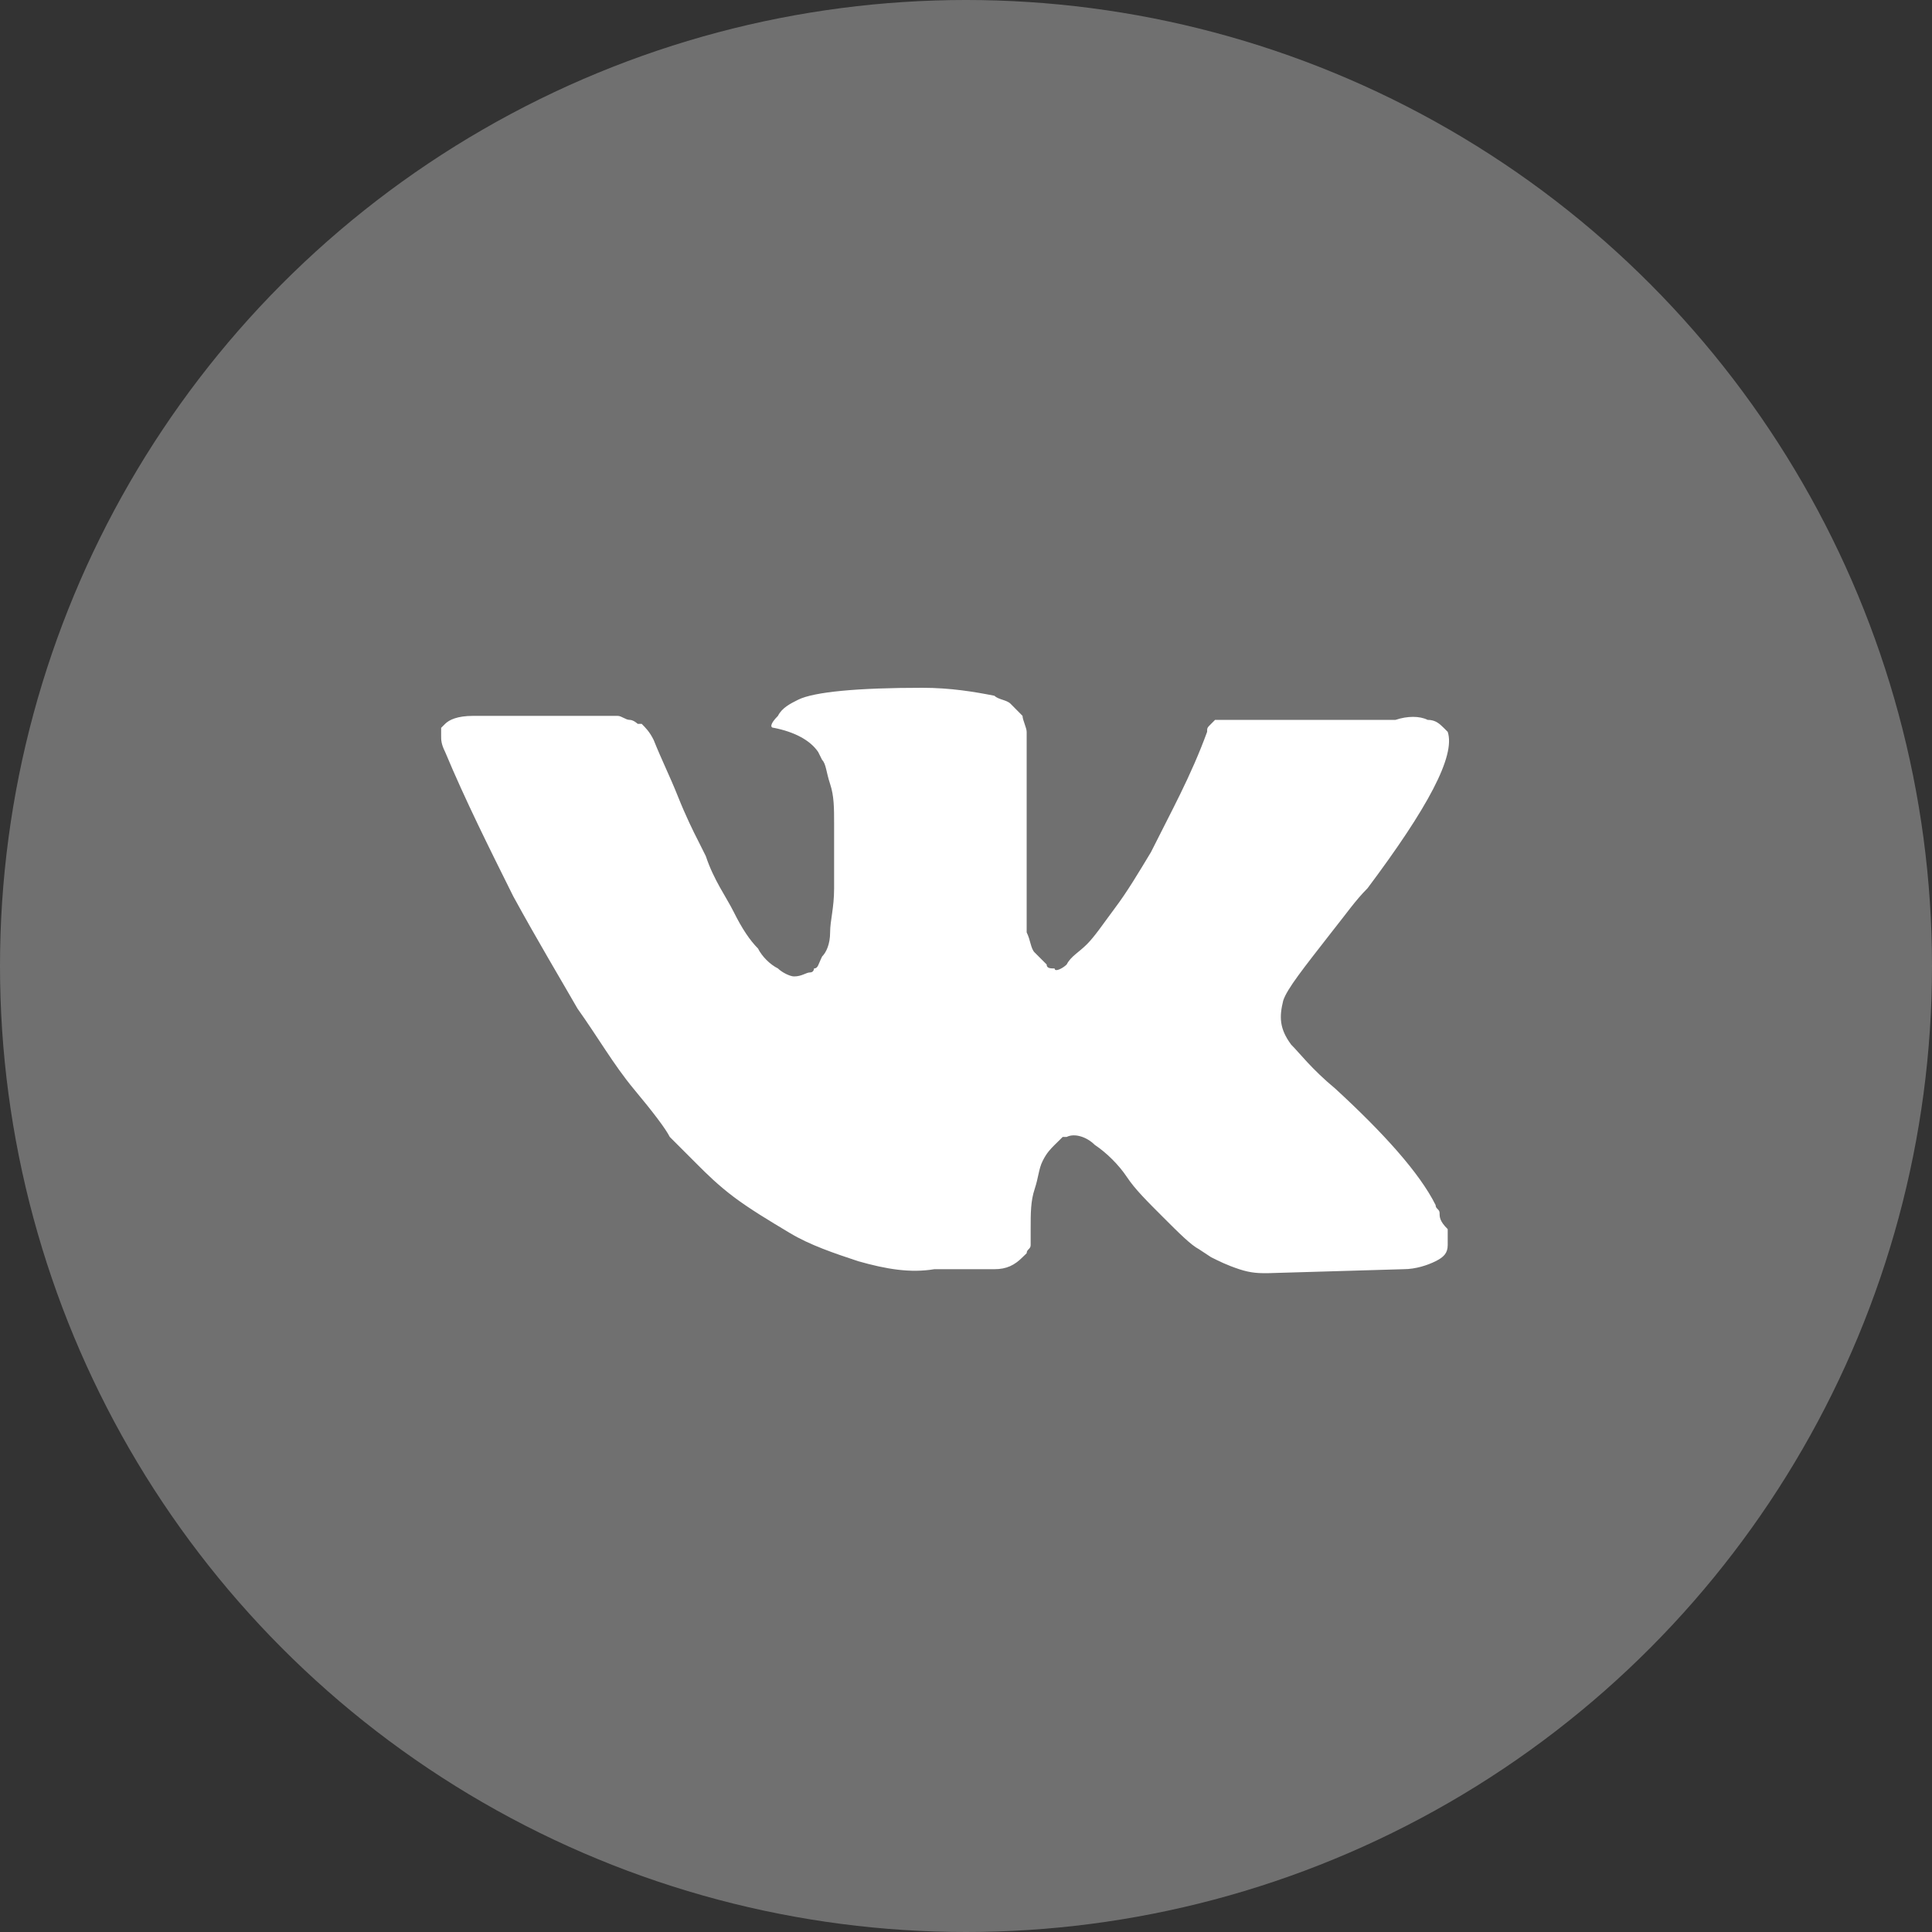
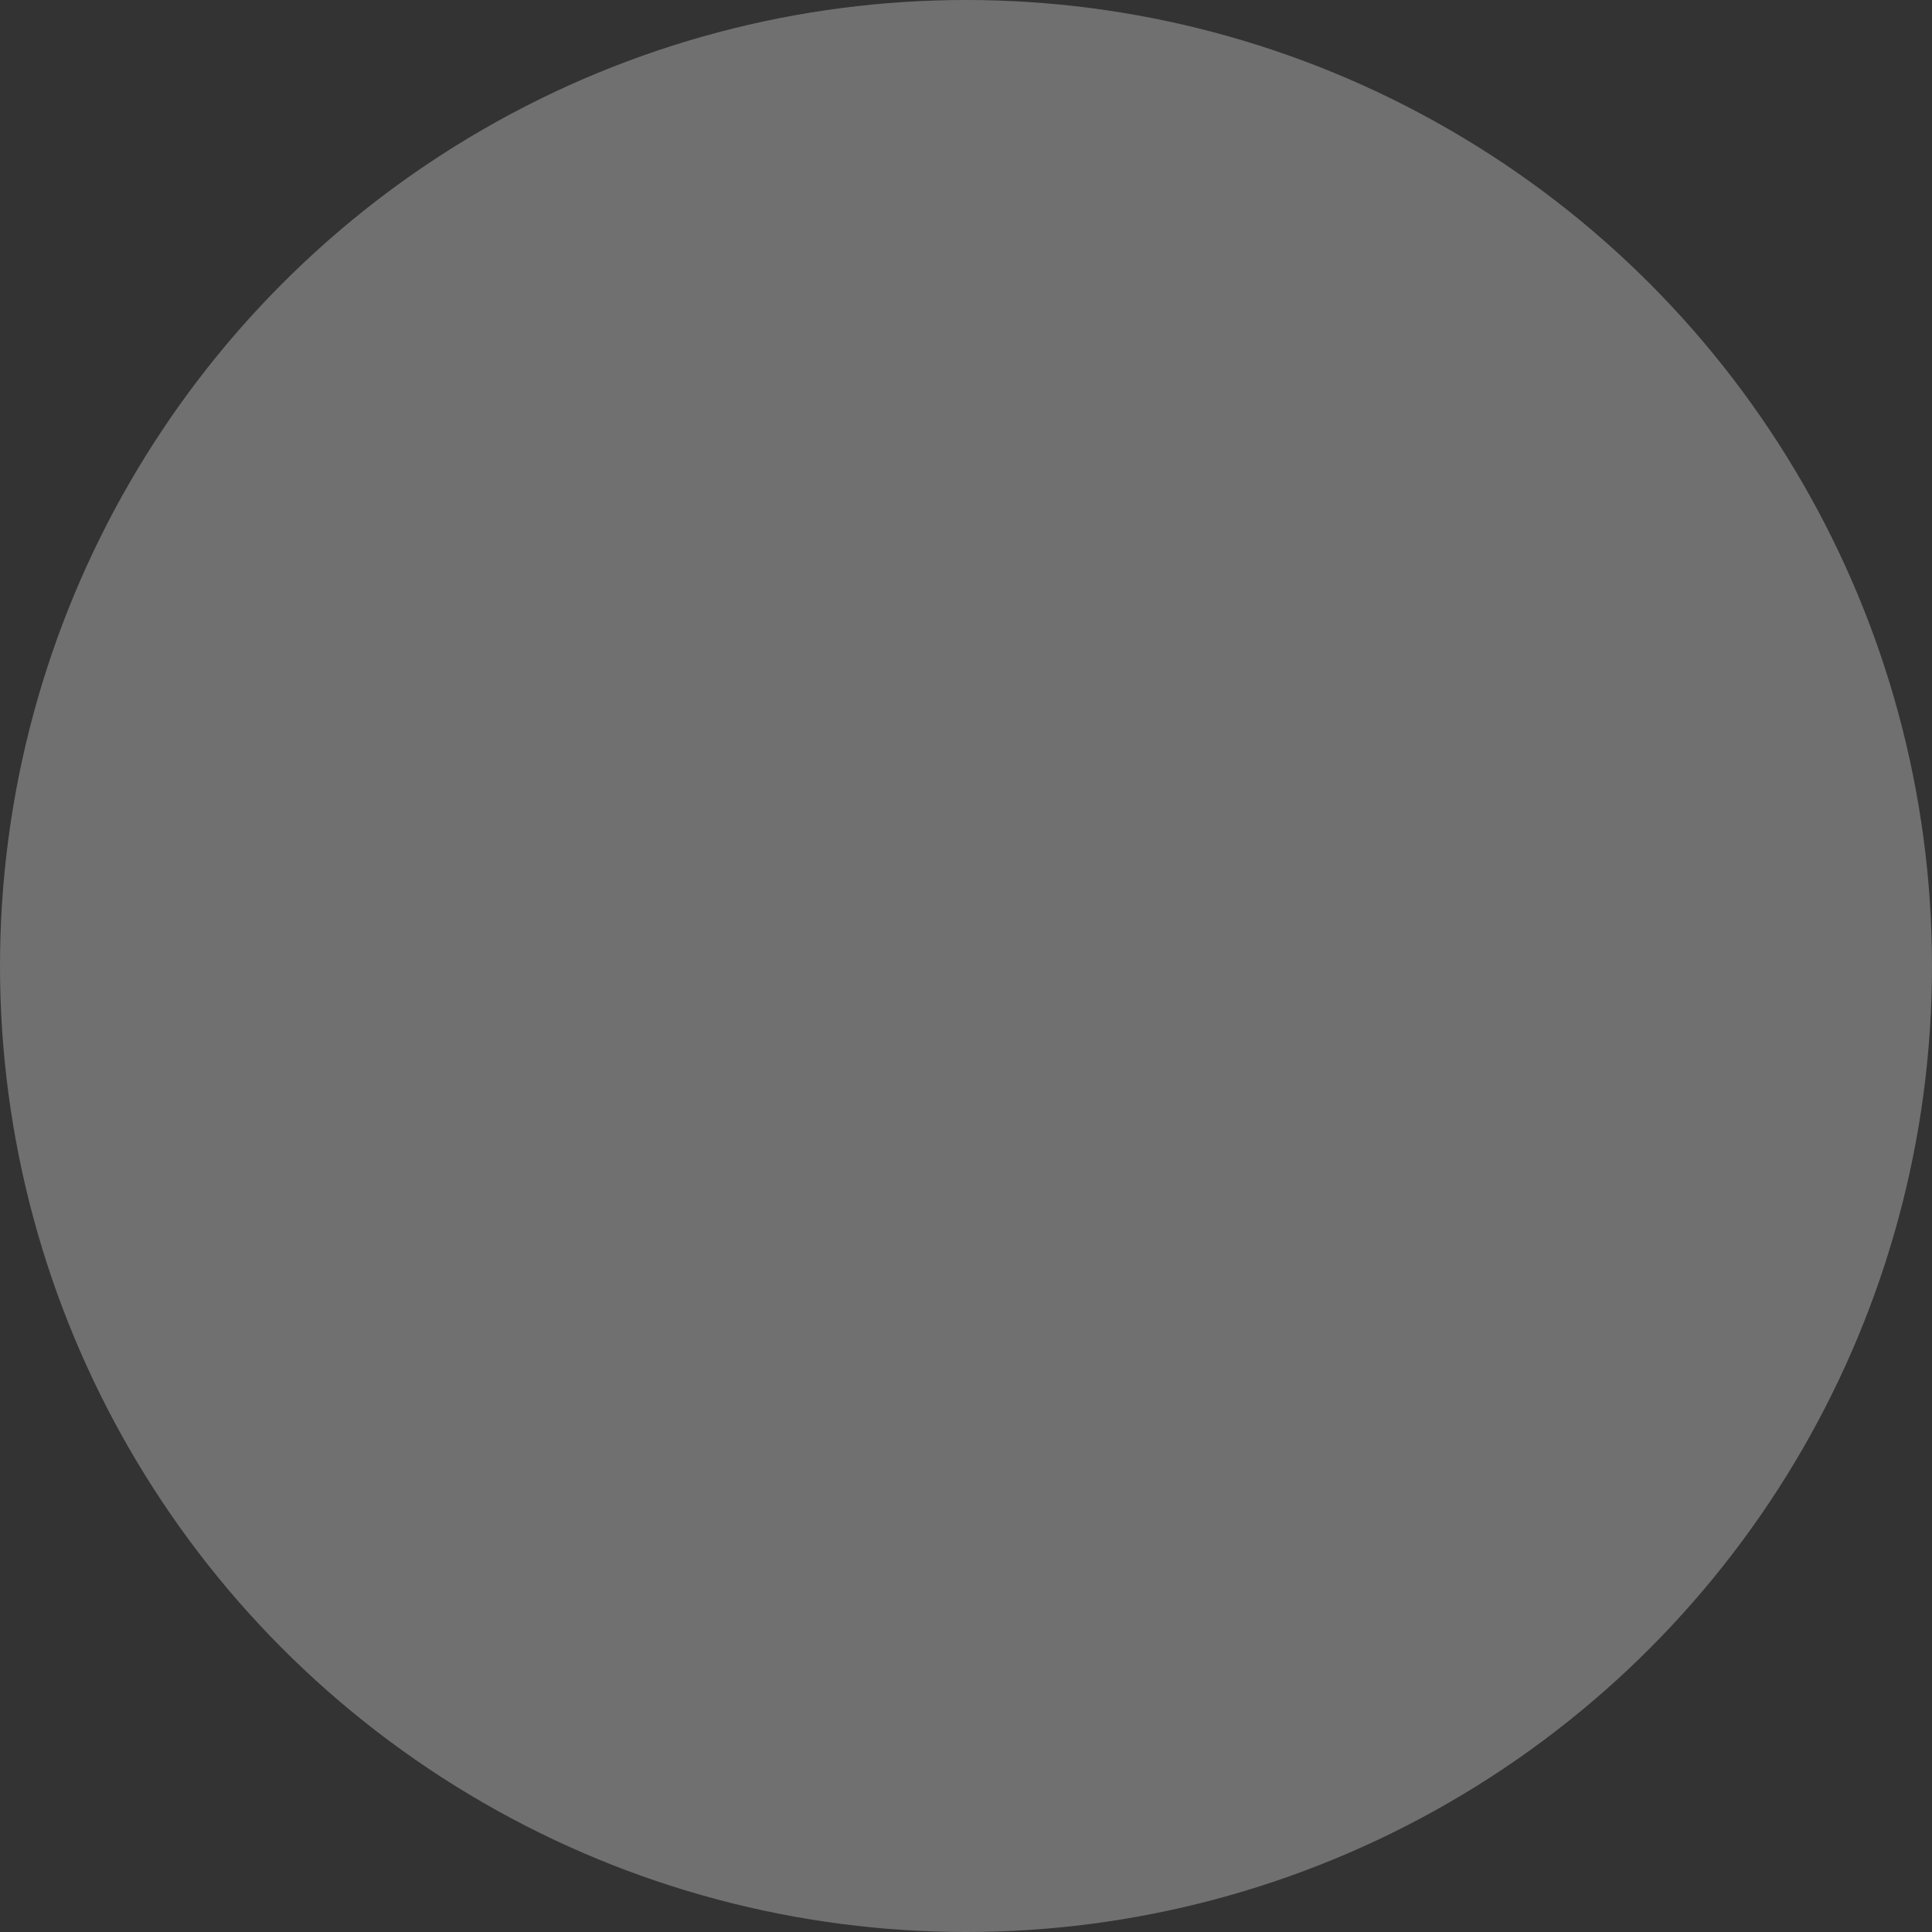
<svg xmlns="http://www.w3.org/2000/svg" width="15" height="15" viewBox="0 0 15 15" fill="none">
  <rect x="0" y="0" width="15" height="15" fill="#333333" stroke="none" />
  <circle cx="7.5" cy="7.5" r="7.5" fill="#707070" />
-   <path d="M11.177 9.418C11.177 9.387 11.146 9.387 11.146 9.356C11.022 9.107 10.741 8.796 10.368 8.453C10.181 8.298 10.088 8.173 10.025 8.111C9.932 7.986 9.932 7.893 9.963 7.768C9.994 7.675 10.119 7.519 10.337 7.239C10.461 7.083 10.524 6.99 10.617 6.897C11.084 6.274 11.302 5.869 11.24 5.682L11.209 5.651C11.177 5.62 11.146 5.589 11.084 5.589C11.022 5.558 10.928 5.558 10.835 5.589H9.652C9.621 5.589 9.621 5.589 9.558 5.589C9.527 5.589 9.496 5.589 9.496 5.589H9.465H9.434L9.403 5.62C9.372 5.651 9.372 5.651 9.372 5.682C9.247 6.025 9.091 6.305 8.936 6.616C8.842 6.772 8.749 6.928 8.655 7.052C8.562 7.177 8.5 7.27 8.438 7.332C8.375 7.395 8.313 7.426 8.282 7.488C8.251 7.519 8.188 7.55 8.188 7.519C8.157 7.519 8.126 7.519 8.126 7.488C8.095 7.457 8.064 7.426 8.033 7.395C8.002 7.364 8.002 7.301 7.971 7.239C7.971 7.177 7.971 7.114 7.971 7.083C7.971 7.052 7.971 6.959 7.971 6.897C7.971 6.803 7.971 6.741 7.971 6.71C7.971 6.616 7.971 6.492 7.971 6.367C7.971 6.243 7.971 6.149 7.971 6.087C7.971 6.025 7.971 5.931 7.971 5.869C7.971 5.776 7.971 5.713 7.971 5.682C7.971 5.651 7.939 5.589 7.939 5.558C7.908 5.527 7.877 5.496 7.846 5.464C7.815 5.433 7.753 5.433 7.721 5.402C7.566 5.371 7.379 5.34 7.161 5.34C6.663 5.34 6.32 5.371 6.196 5.433C6.134 5.464 6.071 5.496 6.04 5.558C5.978 5.62 5.978 5.651 6.009 5.651C6.165 5.682 6.289 5.745 6.352 5.838L6.383 5.9C6.414 5.931 6.414 5.994 6.445 6.087C6.476 6.18 6.476 6.274 6.476 6.398C6.476 6.585 6.476 6.772 6.476 6.897C6.476 7.052 6.445 7.146 6.445 7.239C6.445 7.332 6.414 7.395 6.383 7.426C6.352 7.488 6.352 7.519 6.32 7.519C6.32 7.519 6.32 7.55 6.289 7.55C6.258 7.55 6.227 7.581 6.165 7.581C6.134 7.581 6.071 7.55 6.04 7.519C5.978 7.488 5.916 7.426 5.885 7.364C5.822 7.301 5.76 7.208 5.698 7.083C5.636 6.959 5.542 6.834 5.48 6.647L5.418 6.523C5.386 6.461 5.324 6.336 5.262 6.18C5.2 6.025 5.137 5.9 5.075 5.745C5.044 5.682 5.013 5.651 4.982 5.62H4.951C4.951 5.62 4.919 5.589 4.888 5.589C4.857 5.589 4.826 5.558 4.795 5.558H3.674C3.55 5.558 3.487 5.589 3.456 5.62L3.425 5.651C3.425 5.651 3.425 5.682 3.425 5.713C3.425 5.745 3.425 5.776 3.456 5.838C3.612 6.212 3.799 6.585 3.985 6.959C4.172 7.301 4.359 7.613 4.484 7.831C4.639 8.048 4.764 8.266 4.919 8.453C5.075 8.64 5.169 8.765 5.2 8.827C5.262 8.889 5.293 8.92 5.324 8.951L5.418 9.045C5.48 9.107 5.573 9.2 5.698 9.294C5.822 9.387 5.978 9.481 6.134 9.574C6.289 9.667 6.476 9.73 6.663 9.792C6.881 9.854 7.068 9.885 7.254 9.854H7.721C7.815 9.854 7.877 9.823 7.939 9.761L7.971 9.73C7.971 9.699 8.002 9.699 8.002 9.667C8.002 9.636 8.002 9.605 8.002 9.543C8.002 9.418 8.002 9.325 8.033 9.232C8.064 9.138 8.064 9.076 8.095 9.014C8.126 8.951 8.157 8.92 8.188 8.889C8.22 8.858 8.251 8.827 8.251 8.827H8.282C8.344 8.796 8.438 8.827 8.5 8.889C8.593 8.951 8.687 9.045 8.749 9.138C8.811 9.232 8.905 9.325 9.029 9.449C9.154 9.574 9.247 9.667 9.309 9.699L9.403 9.761C9.465 9.792 9.527 9.823 9.621 9.854C9.714 9.885 9.776 9.885 9.839 9.885L10.897 9.854C10.991 9.854 11.084 9.823 11.146 9.792C11.208 9.761 11.24 9.73 11.24 9.667C11.24 9.636 11.24 9.574 11.24 9.543C11.177 9.481 11.177 9.449 11.177 9.418Z" fill="white" />
</svg>